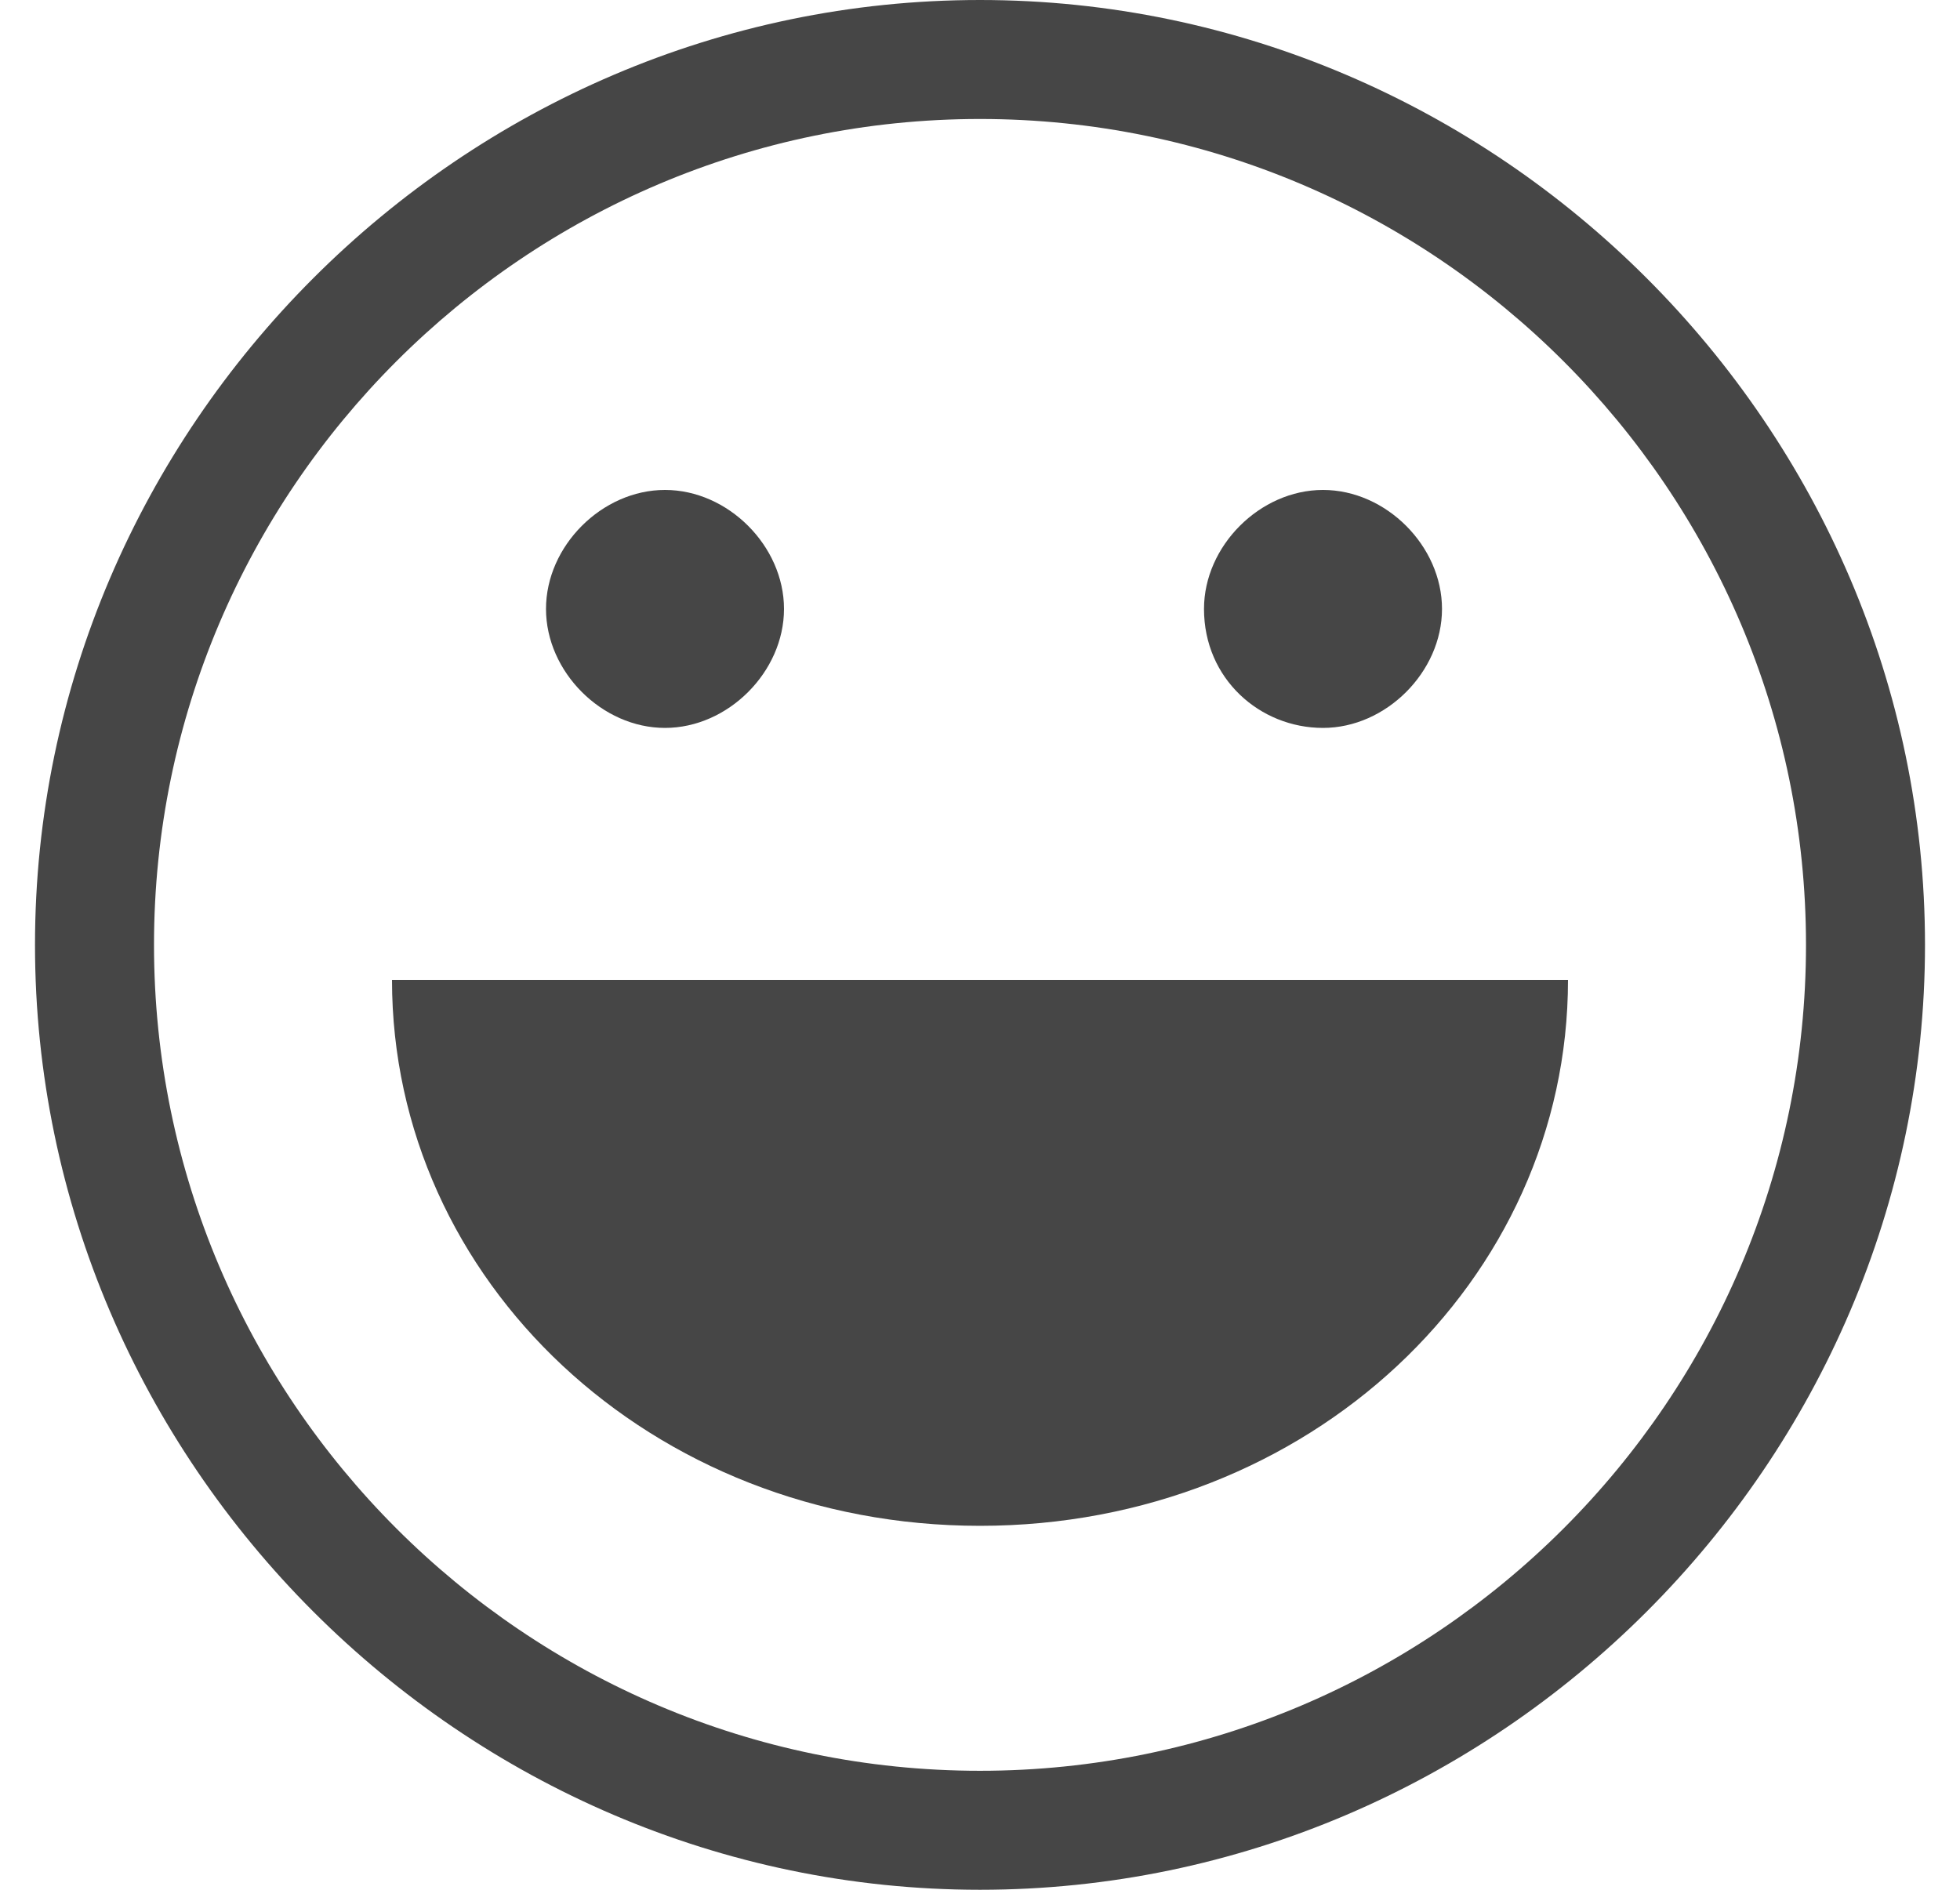
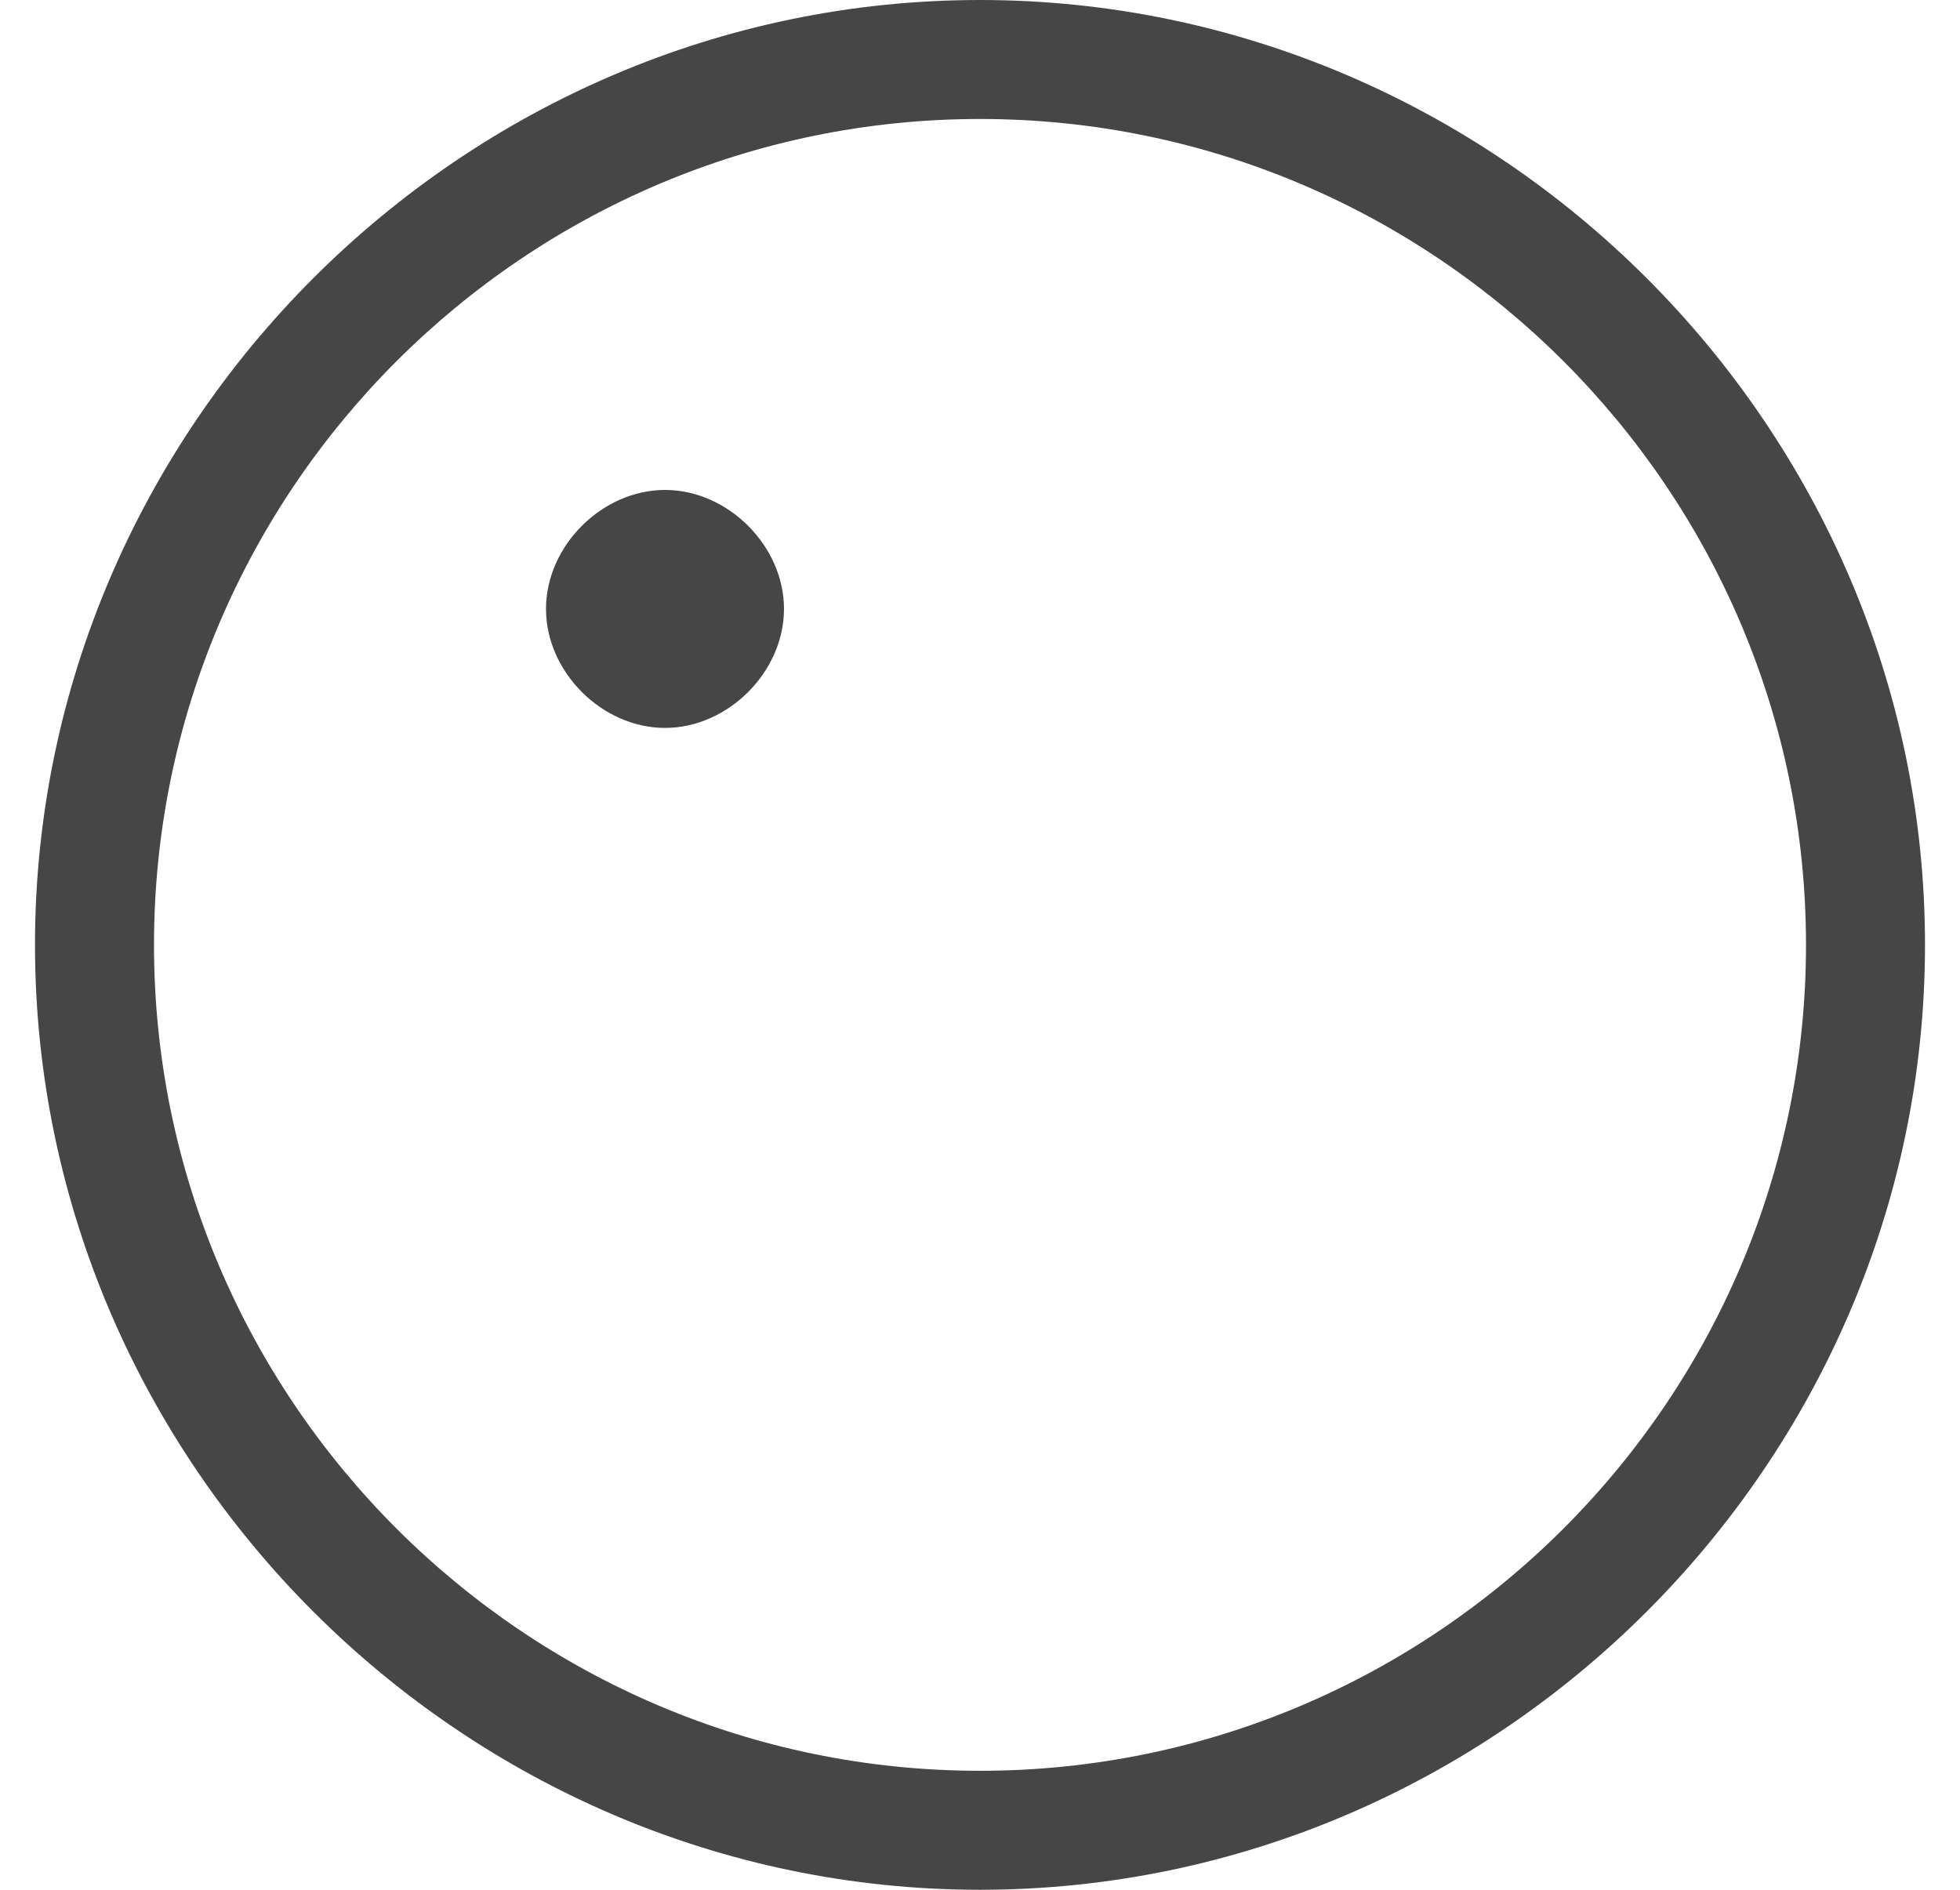
<svg xmlns="http://www.w3.org/2000/svg" version="1.1" id="图层_1" x="0px" y="0px" viewBox="0 0 28 27" style="enable-background:new 0 0 28 27;" xml:space="preserve">
  <style type="text/css">
	.st0{fill:#464646;}
</style>
  <g>
    <path class="st0" d="M14,0C6.6,0,0.5,6.1,0.5,13.5S6.6,27,14,27c7.4,0,13.5-6.1,13.5-13.5S21.4,0,14,0z M25.8,13.5   c0,6.5-5.3,11.8-11.8,11.8C7.5,25.3,2.2,20,2.2,13.5C2.2,7,7.5,1.7,14,1.7C20.5,1.7,25.8,7,25.8,13.5z" />
-     <path class="st0" d="M14,21.8c4.7,0,8.4-3.5,8.4-7.8H5.6C5.6,18.3,9.3,21.8,14,21.8z" />
    <path class="st0" d="M9.5,10.4c0.9,0,1.7-0.8,1.7-1.7s-0.8-1.7-1.7-1.7c-0.9,0-1.7,0.8-1.7,1.7S8.6,10.4,9.5,10.4z" />
-     <path class="st0" d="M18.9,10.4c0.9,0,1.7-0.8,1.7-1.7c0-0.9-0.8-1.7-1.7-1.7c-0.9,0-1.7,0.8-1.7,1.7C17.2,9.7,18,10.4,18.9,10.4z" />
  </g>
</svg>